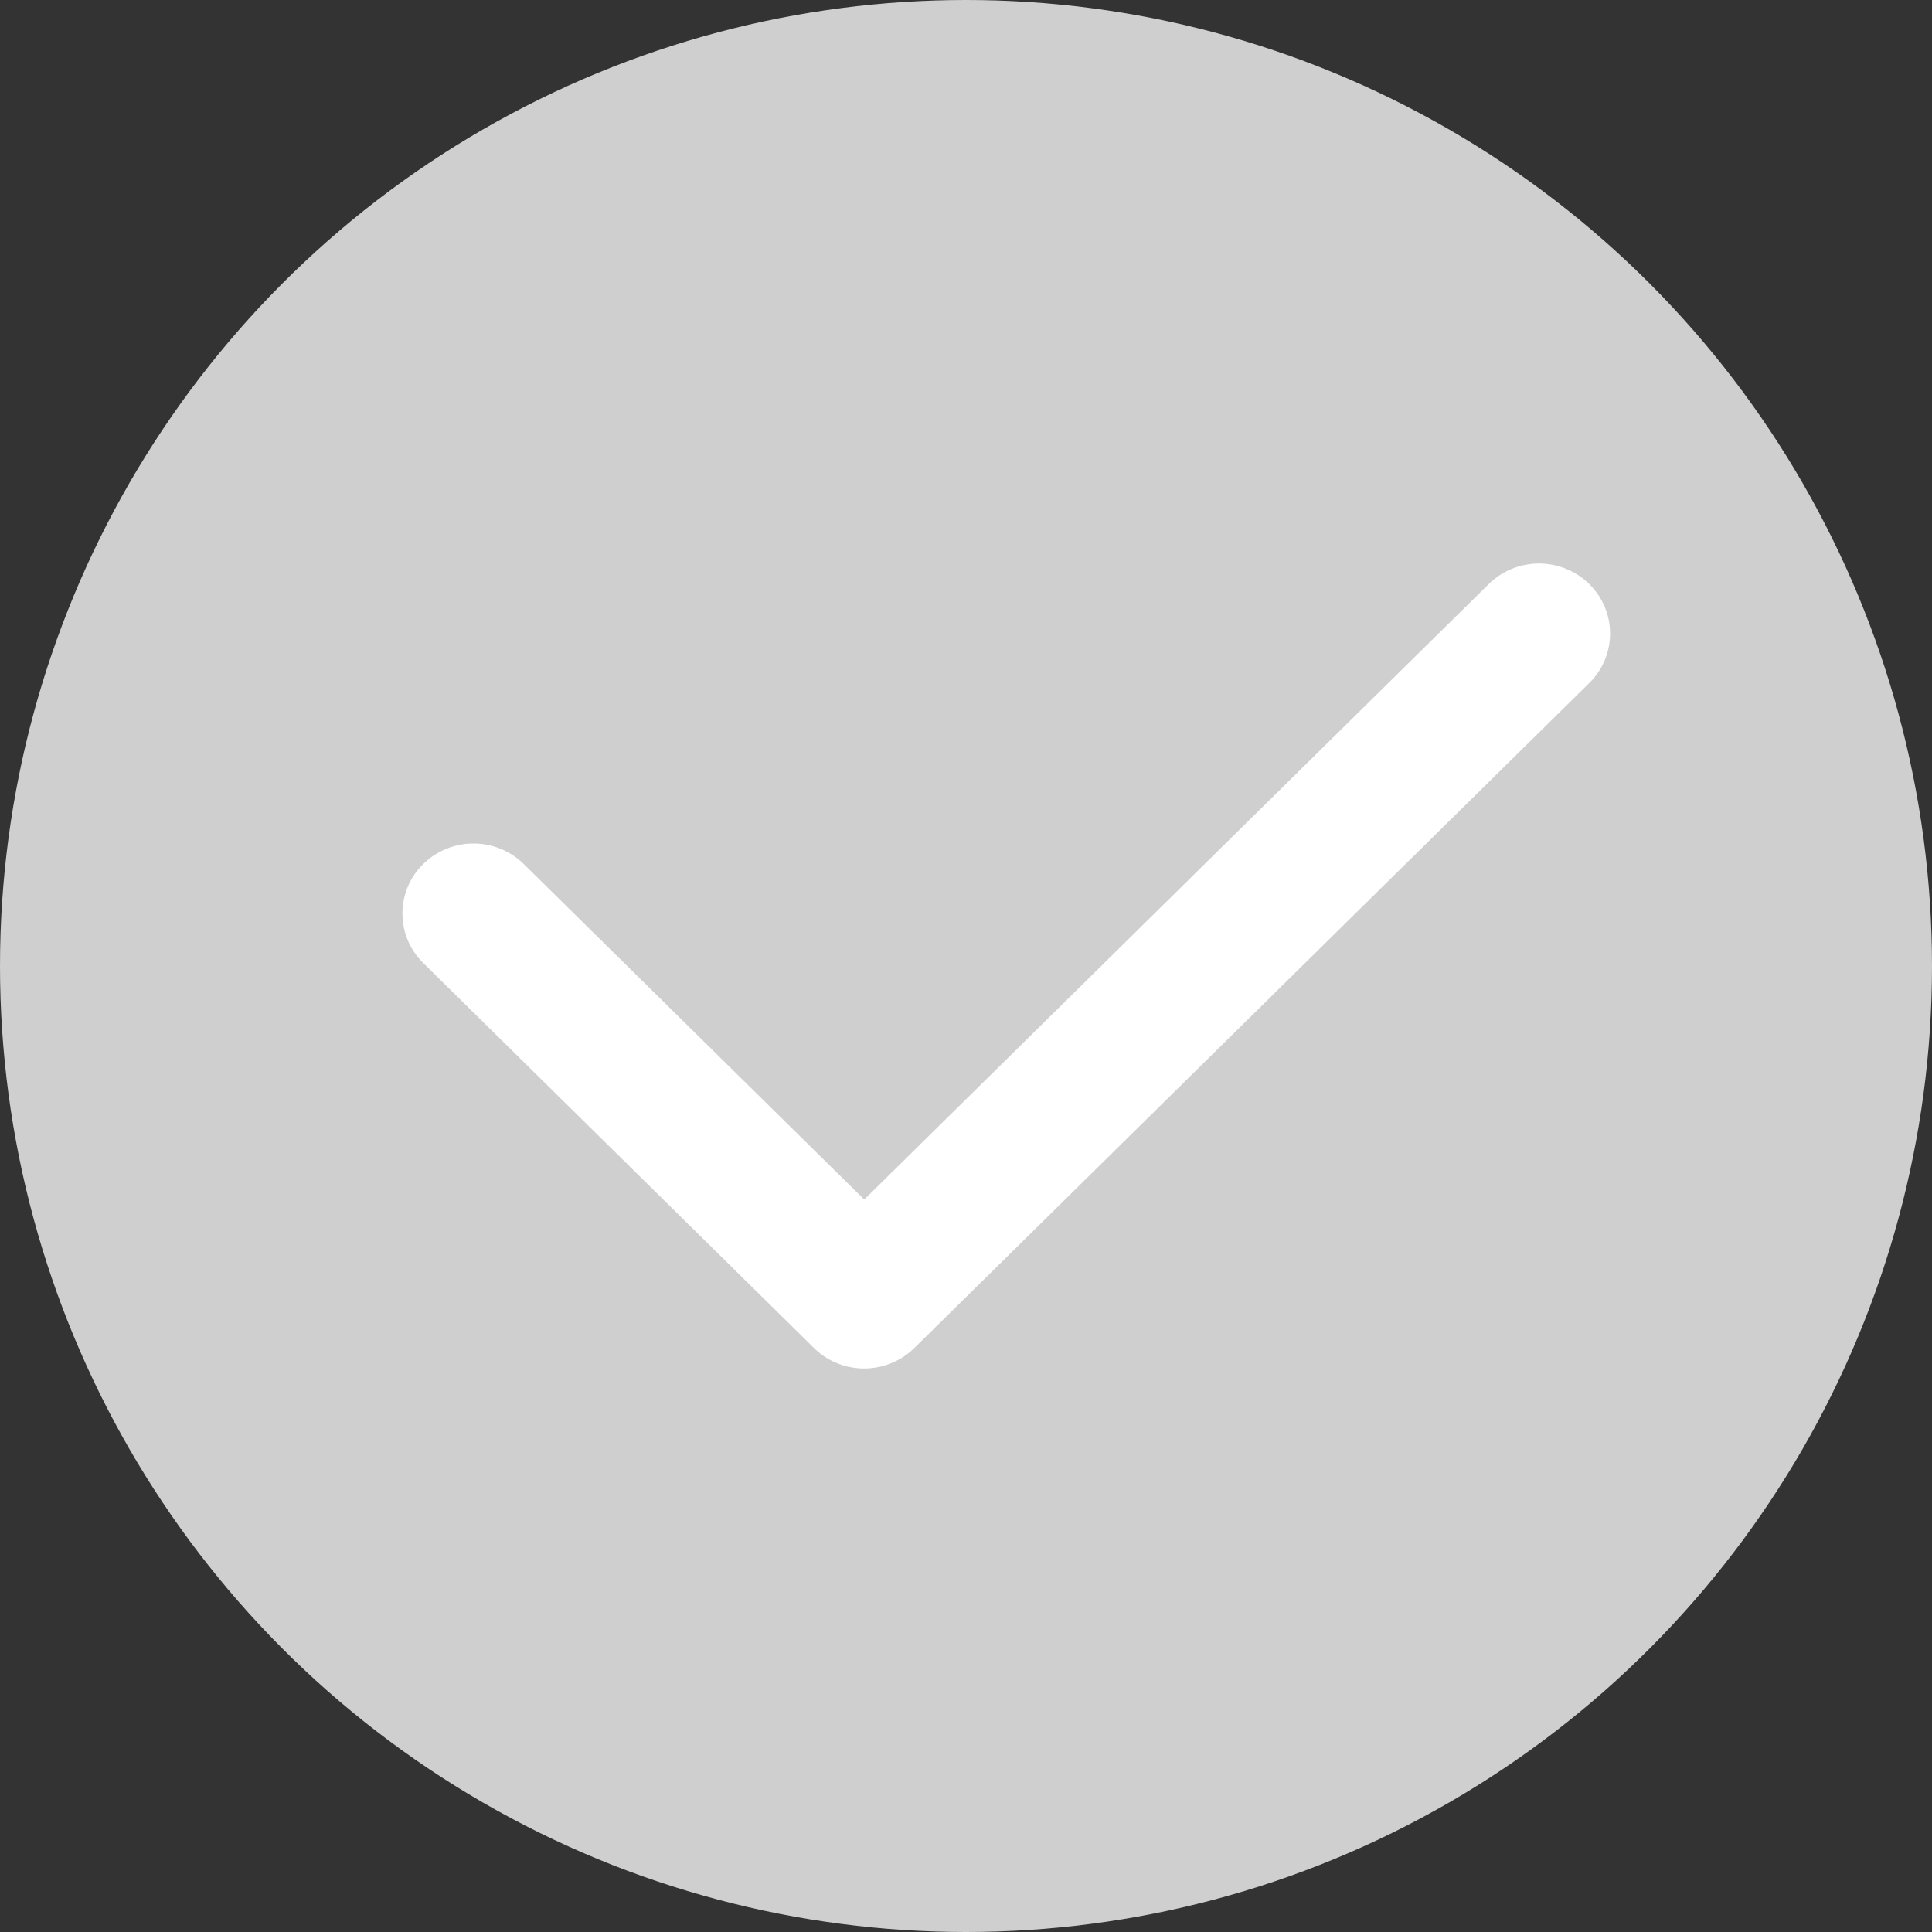
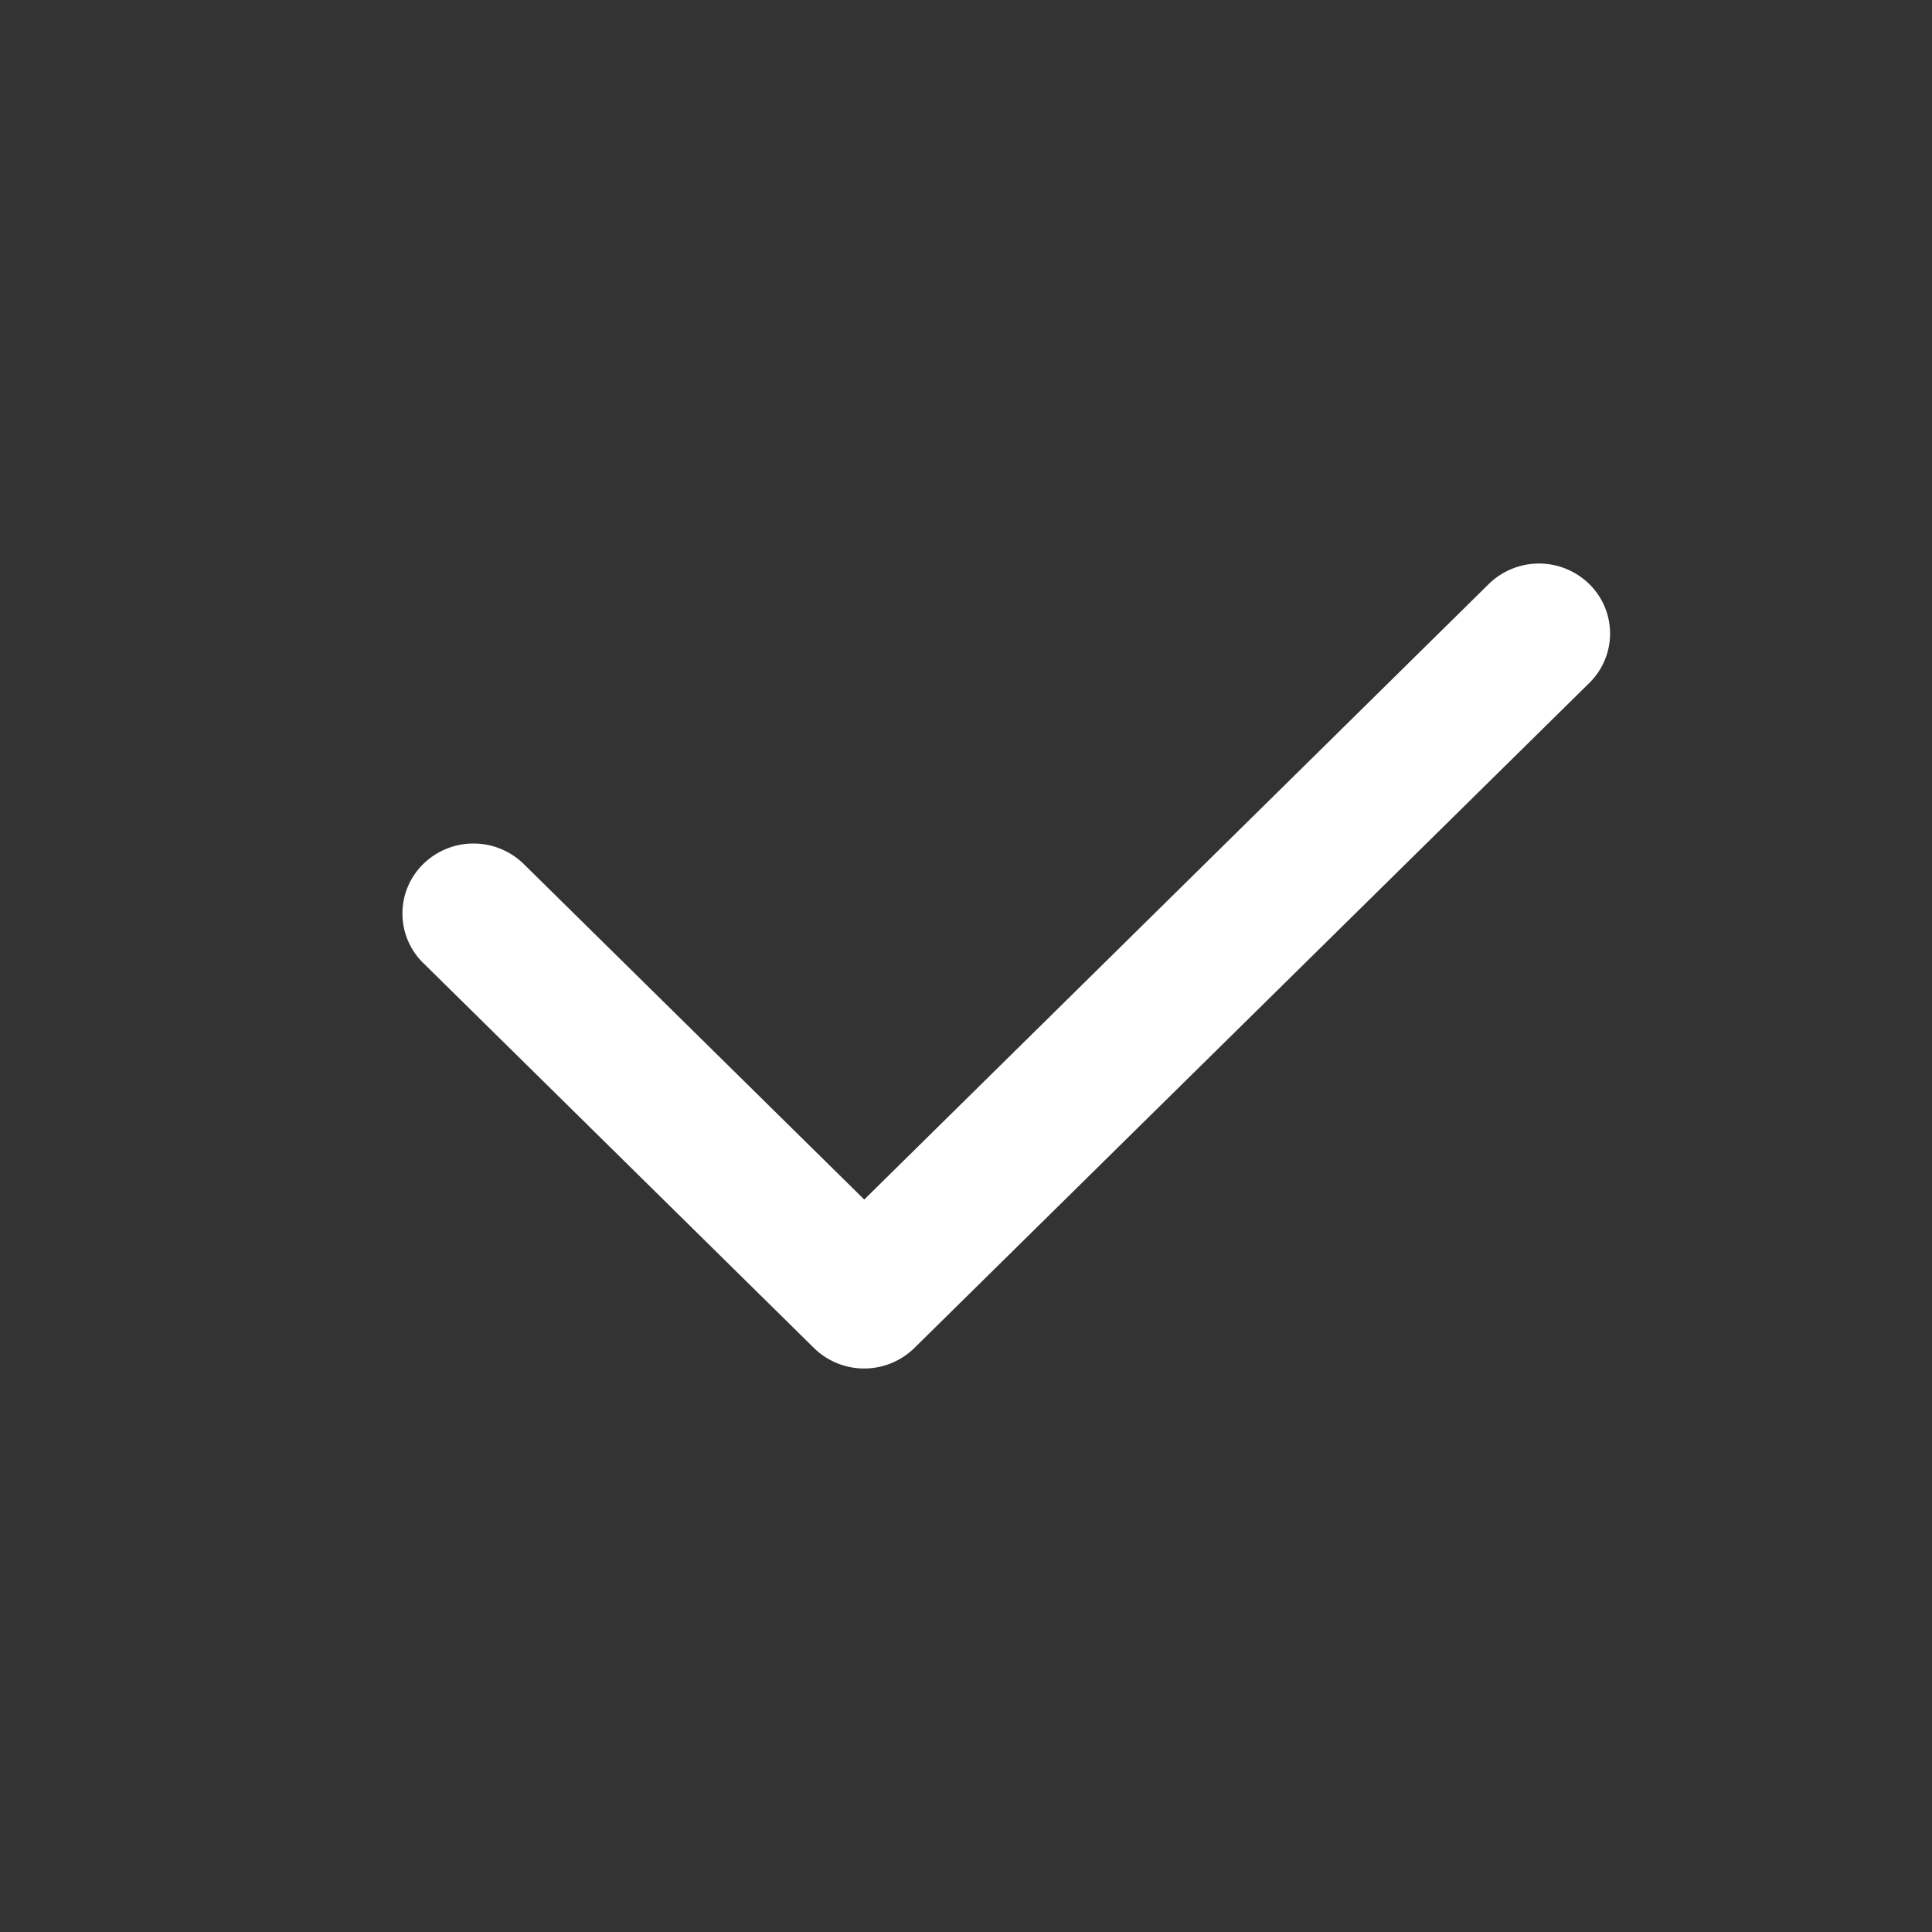
<svg xmlns="http://www.w3.org/2000/svg" width="24" height="24" viewBox="0 0 24 24" fill="none">
  <rect x="0" y="0" width="24" height="24" fill="#333333" stroke="none" />
-   <circle cx="12" cy="12" r="12" fill="#CFCFCF" />
  <path fill-rule="evenodd" clip-rule="evenodd" d="M19.742 7.255a.86.86 0 0 1 0 1.23l-8.383 8.26a.891.891 0 0 1-1.248 0l-4.853-4.782a.86.86 0 0 1 0-1.23.892.892 0 0 1 1.248 0l4.23 4.168 7.758-7.646a.892.892 0 0 1 1.248 0z" fill="#fff" />
</svg>